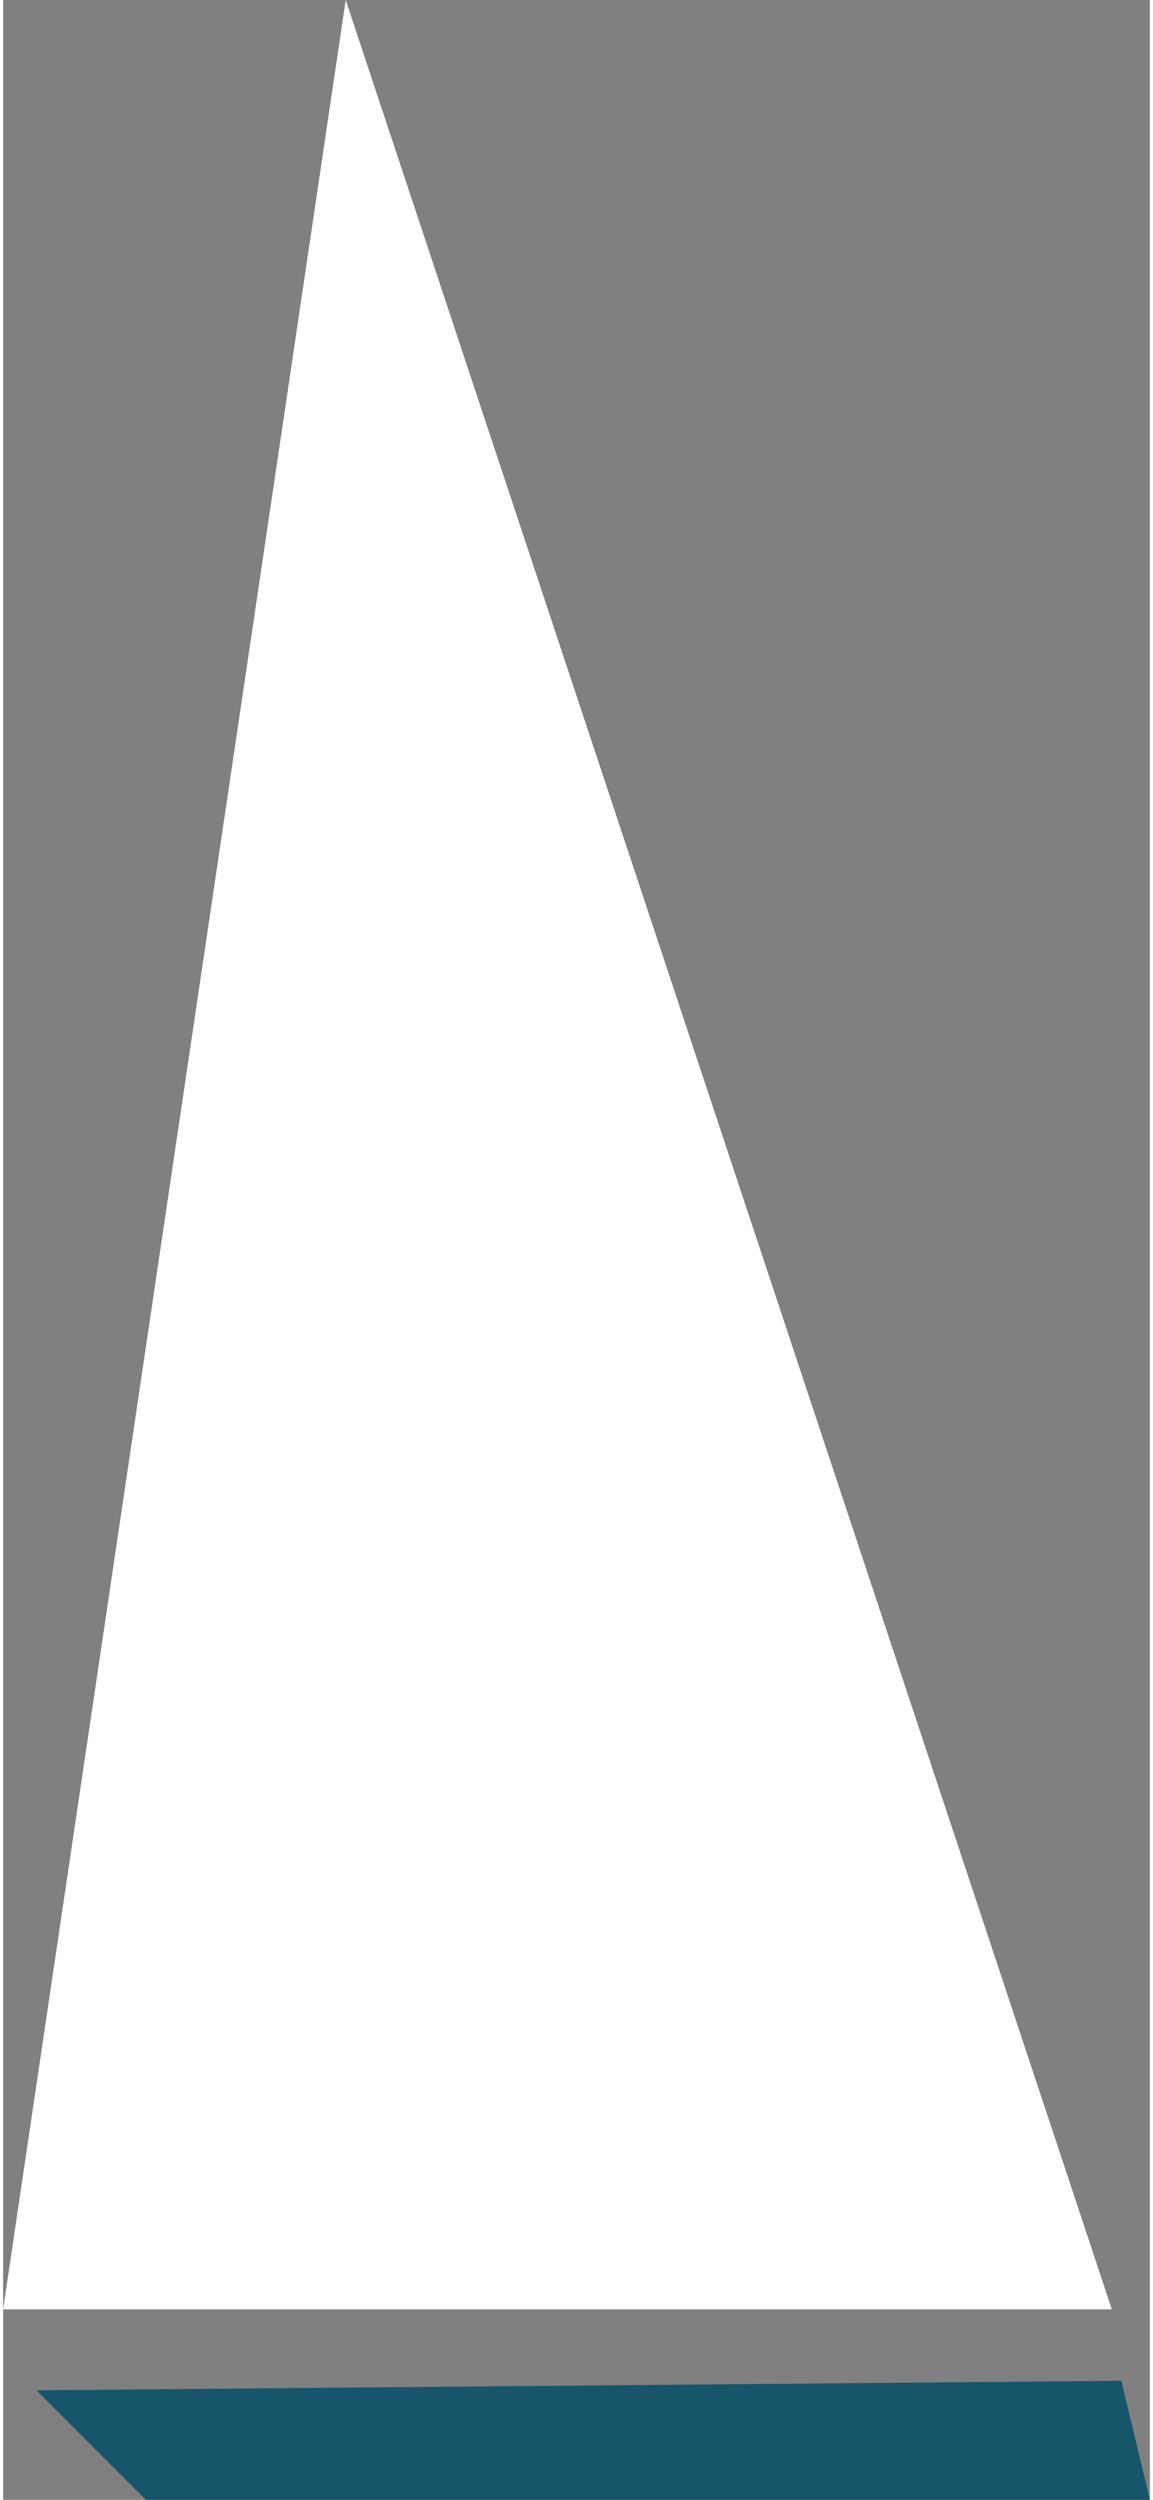
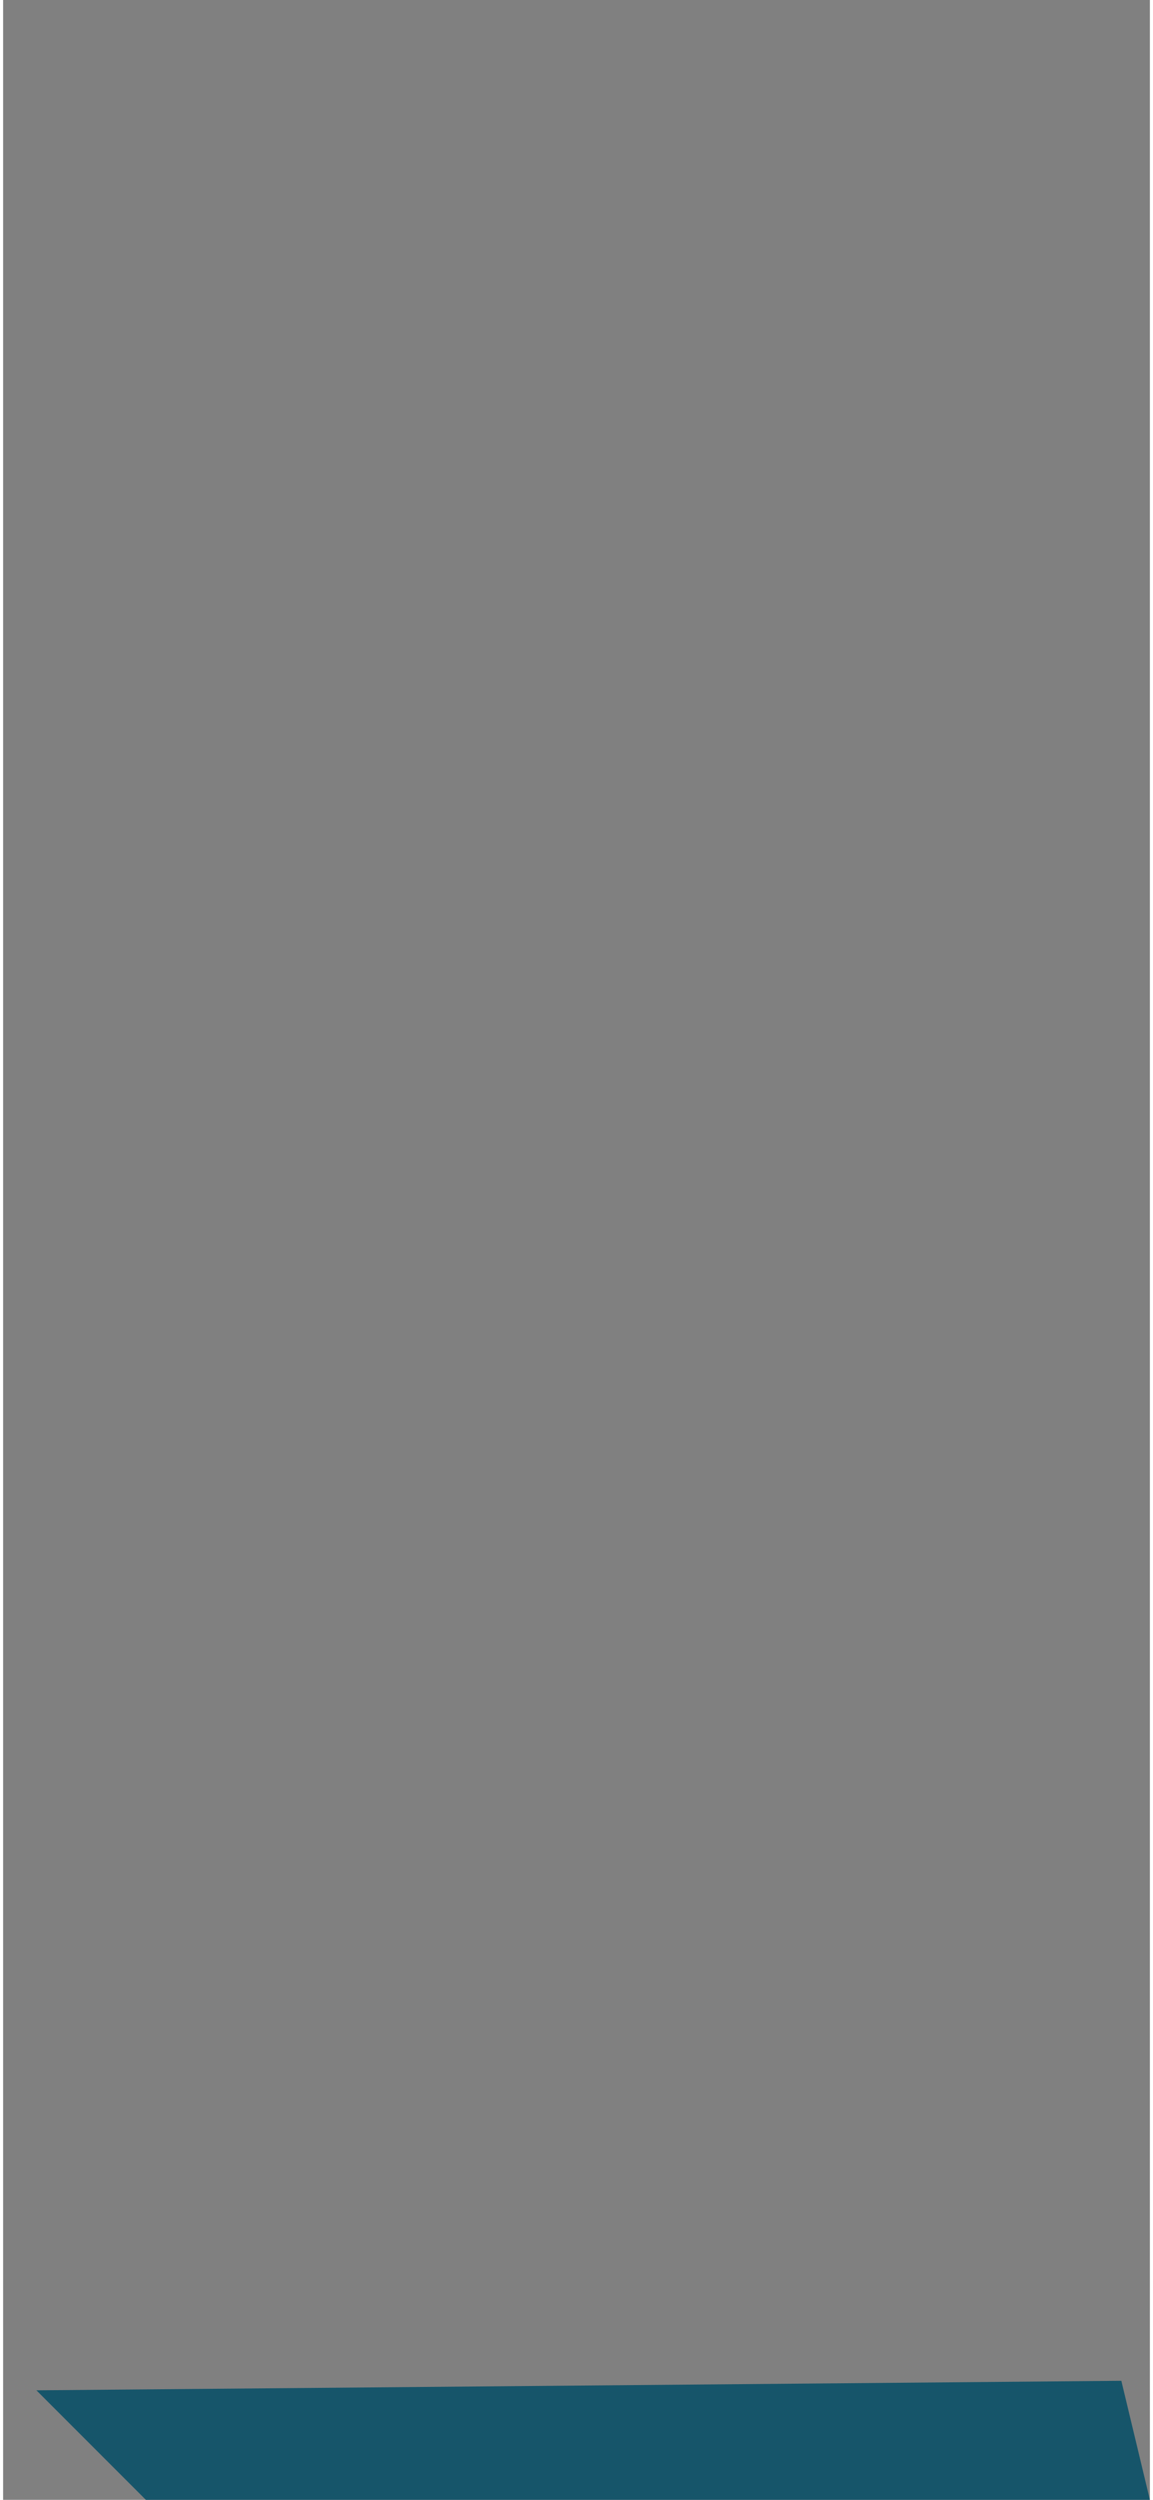
<svg xmlns="http://www.w3.org/2000/svg" version="1.1" x="0px" y="0px" width="24px" height="52px" viewBox="0 0 24.1 52.5" style="overflow:visible;enable-background:new 0 0 24.1 52.5;" xml:space="preserve" aria-hidden="true">
  <rect x="0" y="0" width="24.1" height="52.5" fill="#808080" stroke="none" />
  <style type="text/css">
	.st0-63313f6c5136e{fill:#FFFFFF;}
	.st1-63313f6c5136e{fill:#16556A;}
</style>
  <defs>
    <linearGradient class="cerosgradient" data-cerosgradient="true" id="CerosGradient_idfcfc2ed65" gradientUnits="userSpaceOnUse" x1="50%" y1="100%" x2="50%" y2="0%">
      <stop offset="0%" stop-color="#d1d1d1" />
      <stop offset="100%" stop-color="#d1d1d1" />
    </linearGradient>
    <linearGradient />
  </defs>
  <g>
-     <polygon class="st0-63313f6c5136e" points="7.2,0 0,48.5 23.3,48.5  " />
    <polygon class="st1-63313f6c5136e" points="0.7,50.2 3,52.5 24.1,52.5 23.5,50  " />
  </g>
</svg>